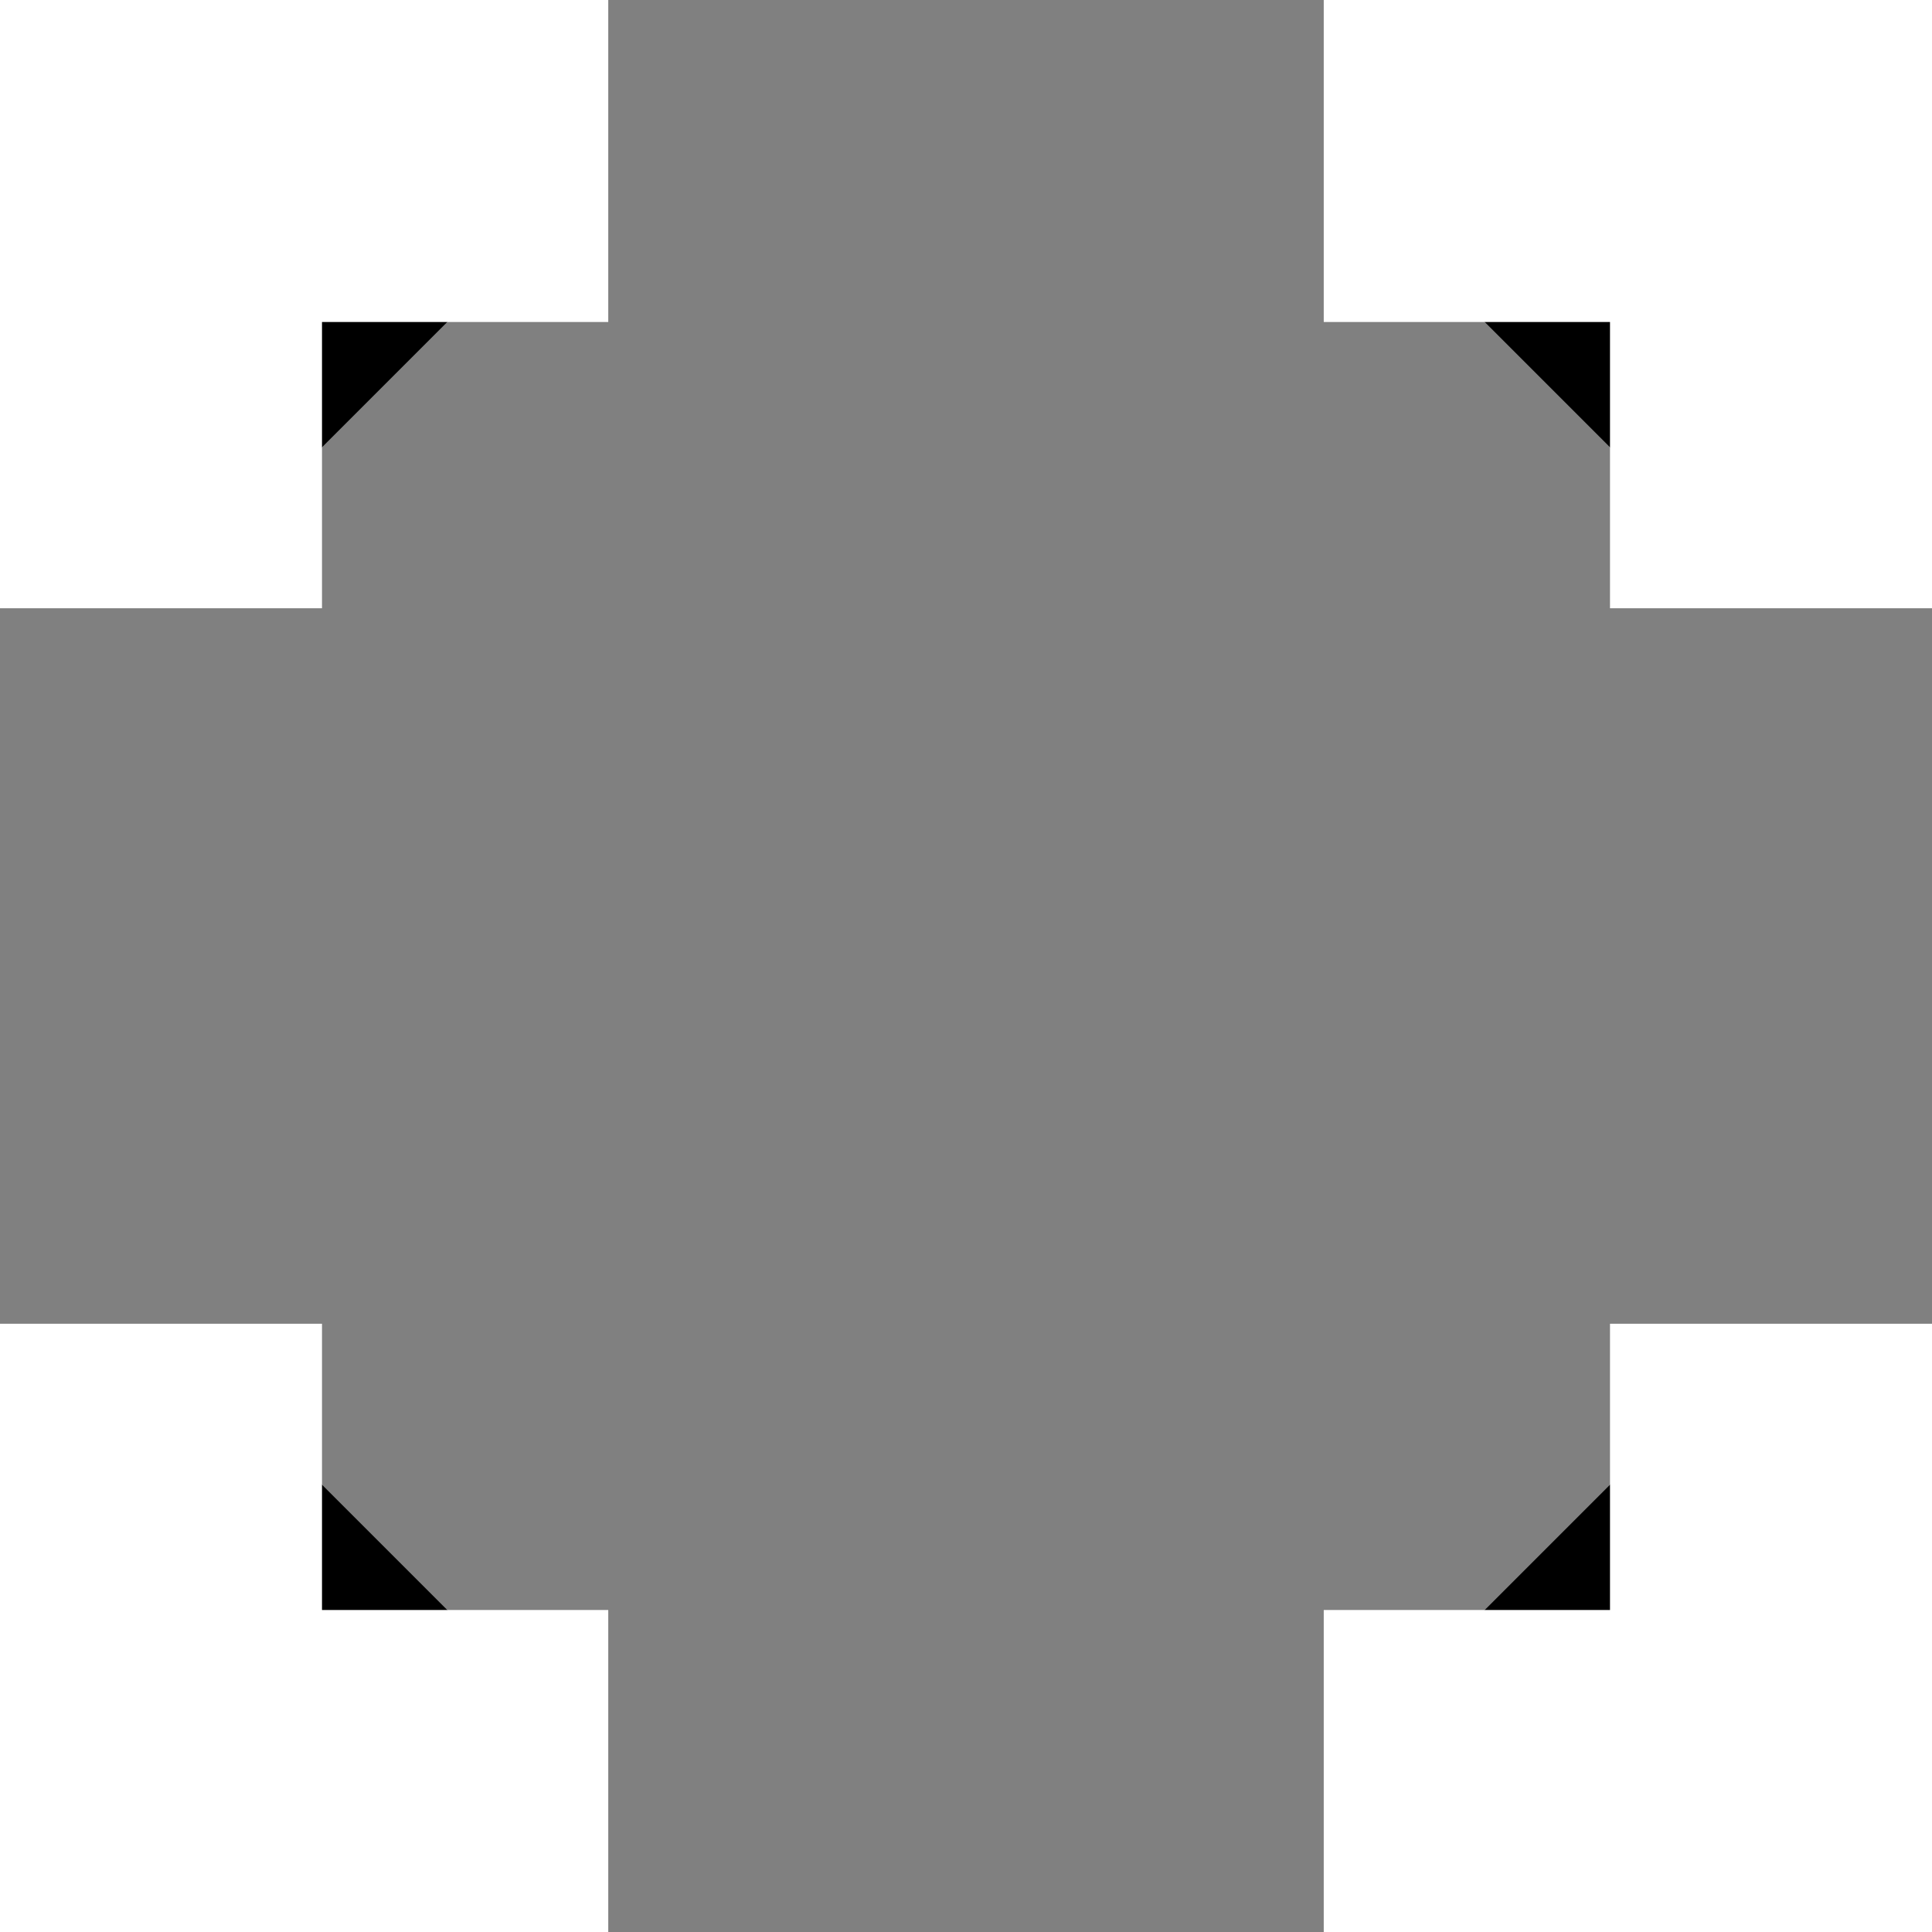
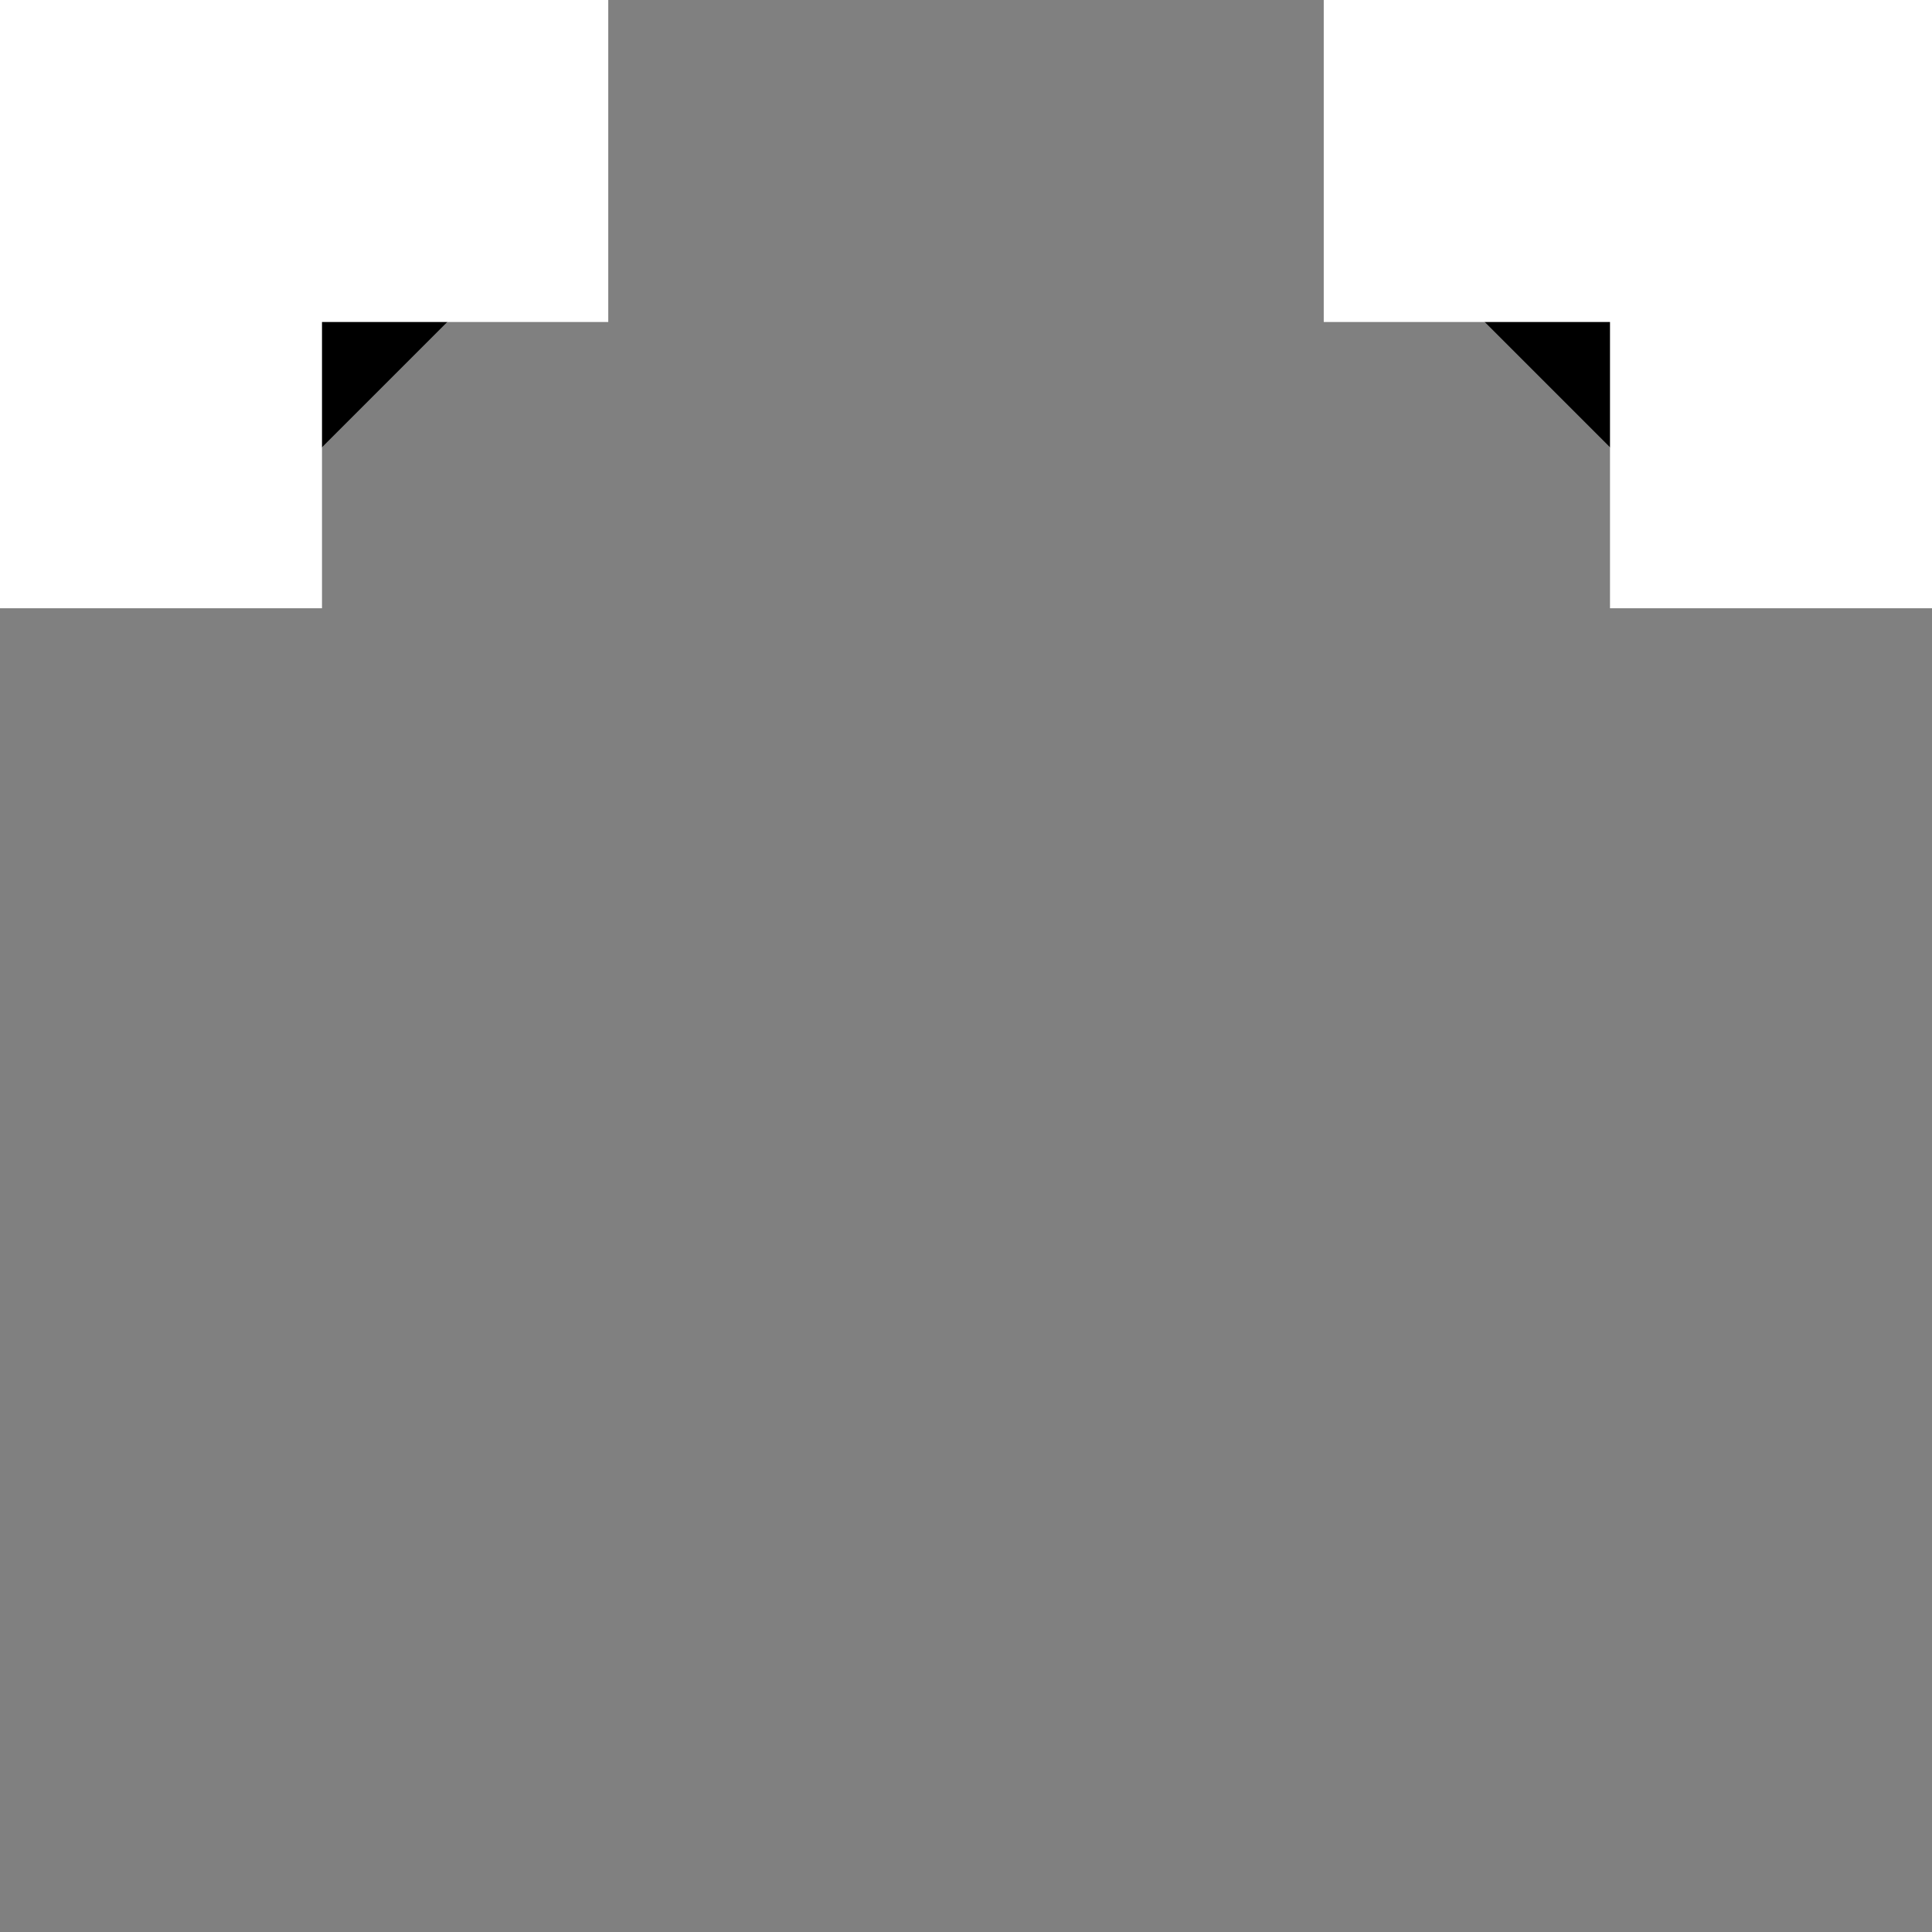
<svg xmlns="http://www.w3.org/2000/svg" width="22" height="22" viewBox="0 0 12 12" aria-labelledby="box" role="presentation">
  <rect x="0" y="0" width="12" height="12" fill="#808080" stroke="none" />
  <title id="box" lang="en">box icon</title>
  <g fill="currentColor">
    <g>
      <path d="M1 3.778V1H3.778" stroke="white" stroke-width="2" />
-       <path d="M11 8.222L11 11L8.222 11" stroke="white" stroke-width="2" />
      <path d="M8.222 1L11 1L11 3.778" stroke="white" stroke-width="2" />
-       <path d="M3.778 11L1 11L1 8.222" stroke="white" stroke-width="2" />
    </g>
  </g>
</svg>